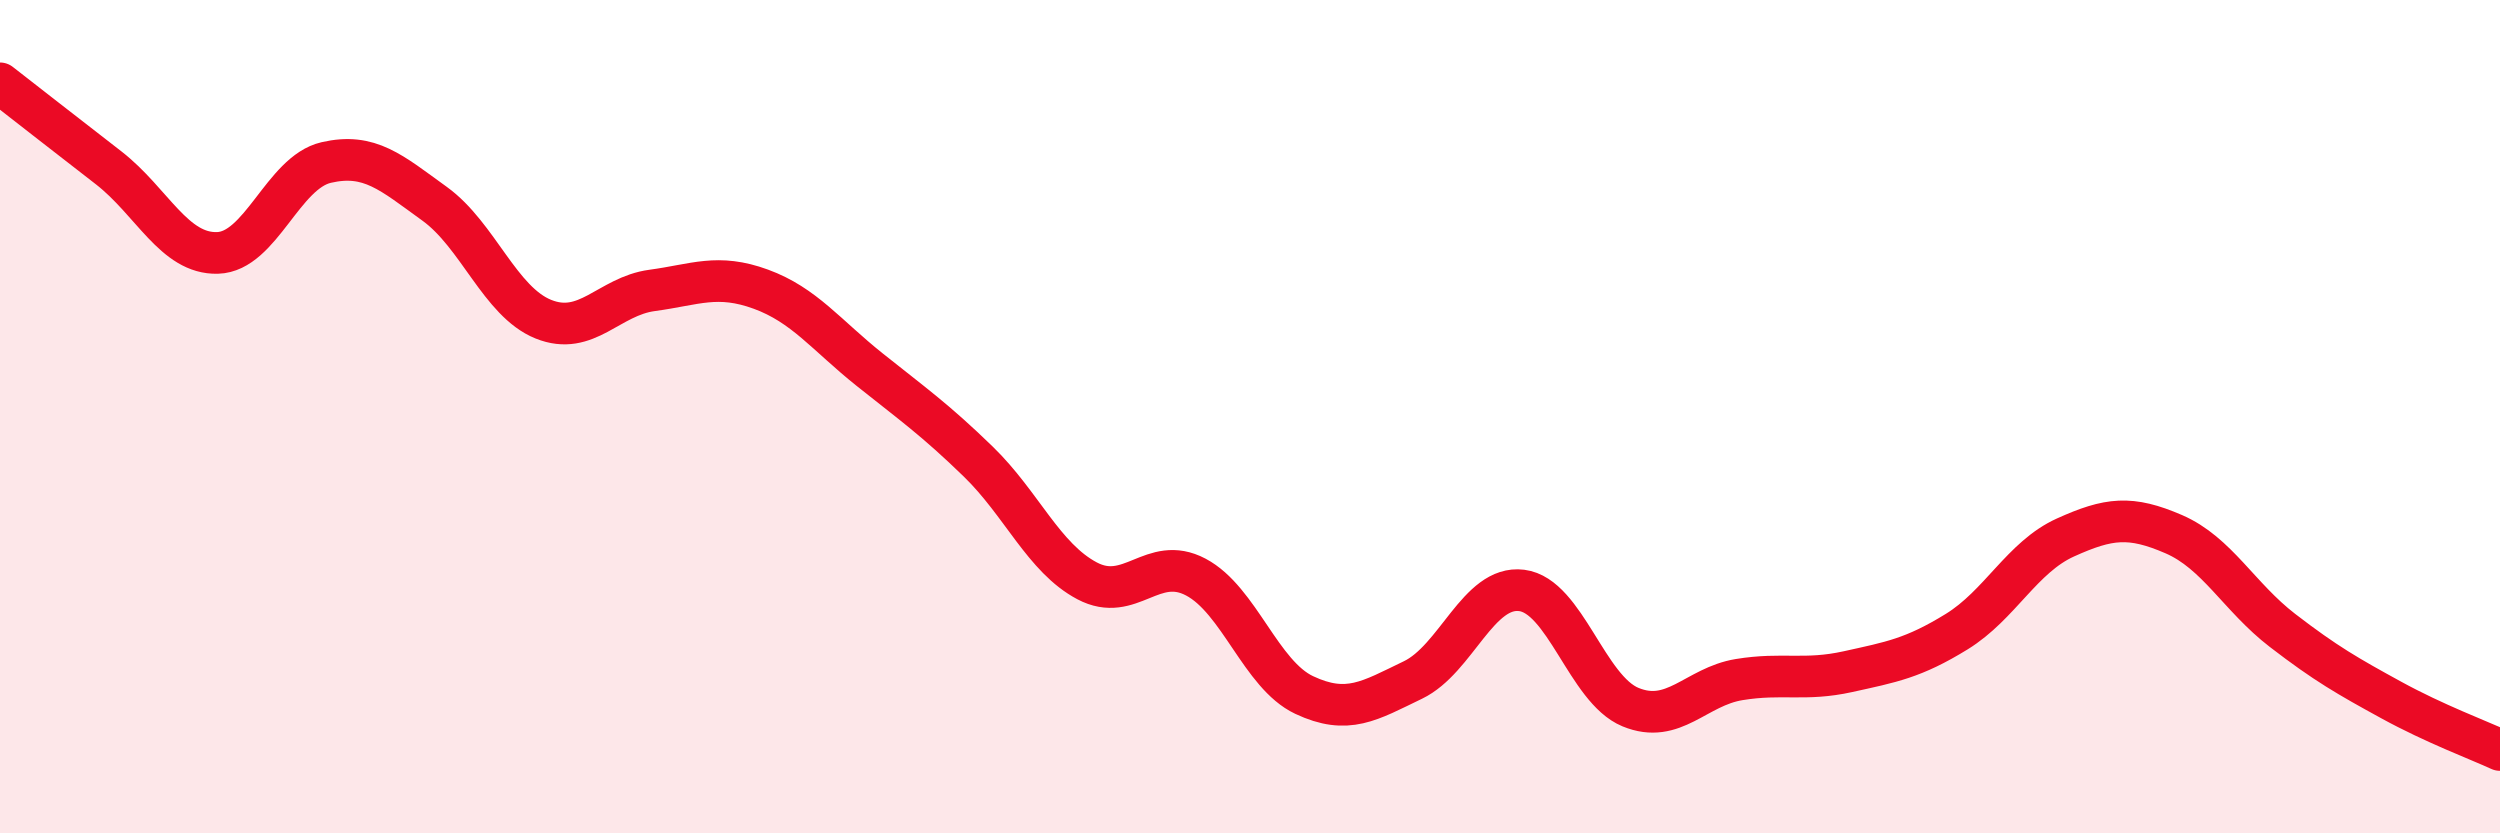
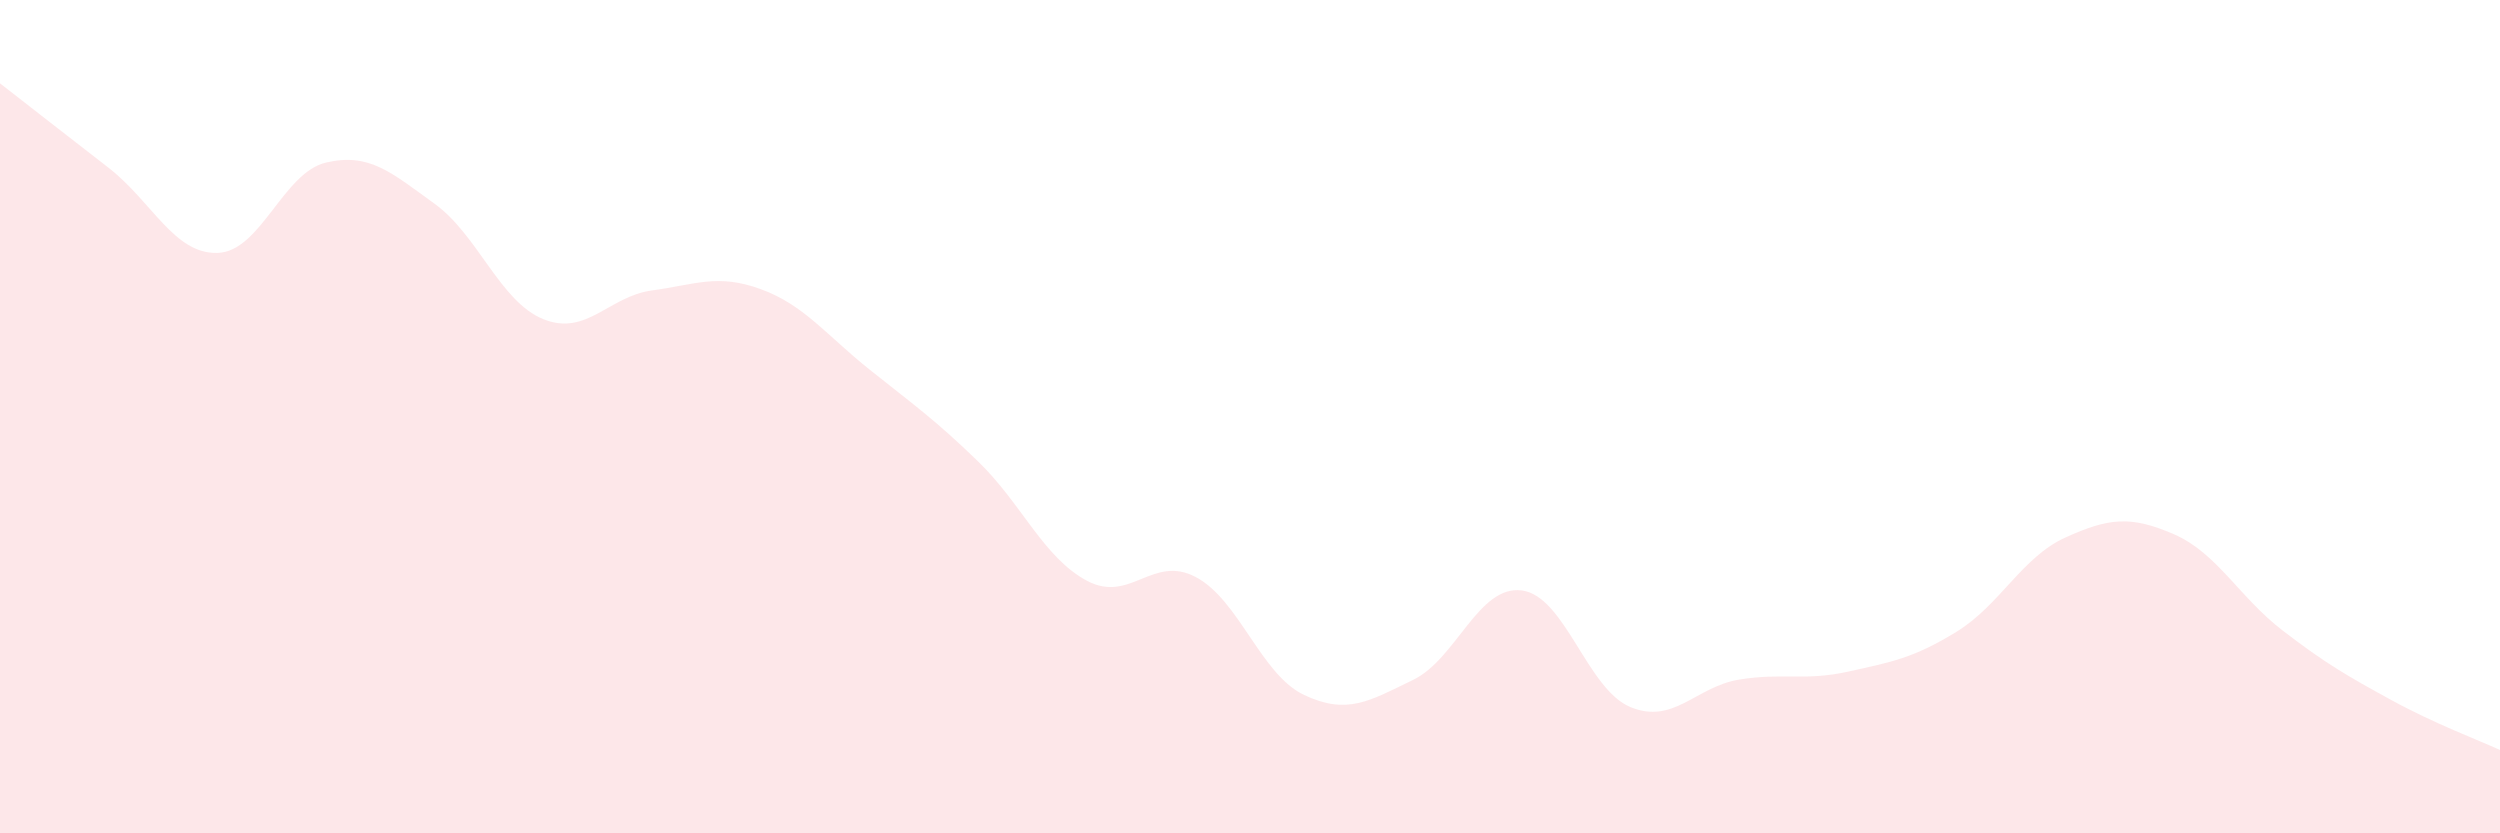
<svg xmlns="http://www.w3.org/2000/svg" width="60" height="20" viewBox="0 0 60 20">
  <path d="M 0,2 C 0.52,2.41 1.57,3.22 2.61,4.03 C 3.65,4.84 4.18,6.1 5.22,6.07 C 6.26,6.04 6.79,4.14 7.83,3.9 C 8.87,3.66 9.39,4.14 10.43,4.89 C 11.47,5.64 12,7.24 13.04,7.66 C 14.08,8.08 14.61,7.11 15.65,6.97 C 16.69,6.83 17.22,6.56 18.26,6.94 C 19.3,7.32 19.83,8.04 20.87,8.87 C 21.91,9.7 22.44,10.07 23.48,11.08 C 24.52,12.09 25.05,13.39 26.09,13.94 C 27.13,14.49 27.66,13.3 28.7,13.85 C 29.74,14.4 30.26,16.19 31.3,16.68 C 32.34,17.17 32.87,16.82 33.91,16.32 C 34.95,15.82 35.48,14.04 36.52,14.17 C 37.56,14.3 38.09,16.54 39.13,16.97 C 40.17,17.4 40.7,16.48 41.74,16.31 C 42.78,16.14 43.31,16.35 44.35,16.12 C 45.39,15.89 45.92,15.8 46.96,15.16 C 48,14.52 48.53,13.37 49.57,12.9 C 50.61,12.43 51.13,12.37 52.17,12.82 C 53.21,13.27 53.74,14.33 54.78,15.13 C 55.82,15.93 56.35,16.23 57.39,16.8 C 58.43,17.37 59.48,17.76 60,18L60 20L0 20Z" fill="#EB0A25" opacity="0.1" stroke-linecap="round" stroke-linejoin="round" />
-   <path d="M 0,2 C 0.52,2.41 1.57,3.22 2.61,4.03 C 3.65,4.84 4.18,6.1 5.22,6.07 C 6.26,6.04 6.79,4.14 7.83,3.9 C 8.87,3.66 9.39,4.14 10.43,4.89 C 11.47,5.64 12,7.24 13.04,7.66 C 14.08,8.08 14.61,7.11 15.65,6.97 C 16.69,6.83 17.22,6.56 18.26,6.94 C 19.3,7.32 19.83,8.04 20.87,8.87 C 21.91,9.7 22.44,10.07 23.48,11.08 C 24.52,12.09 25.05,13.39 26.09,13.94 C 27.13,14.49 27.66,13.3 28.7,13.85 C 29.74,14.4 30.26,16.19 31.3,16.68 C 32.34,17.17 32.87,16.82 33.91,16.32 C 34.95,15.82 35.48,14.04 36.52,14.17 C 37.56,14.3 38.09,16.54 39.13,16.97 C 40.17,17.4 40.7,16.48 41.74,16.31 C 42.78,16.14 43.31,16.35 44.35,16.12 C 45.39,15.89 45.92,15.8 46.96,15.16 C 48,14.52 48.53,13.37 49.57,12.9 C 50.61,12.43 51.13,12.37 52.17,12.82 C 53.21,13.27 53.74,14.33 54.78,15.13 C 55.82,15.93 56.35,16.23 57.39,16.8 C 58.43,17.37 59.48,17.76 60,18" stroke="#EB0A25" stroke-width="1" fill="none" stroke-linecap="round" stroke-linejoin="round" />
</svg>